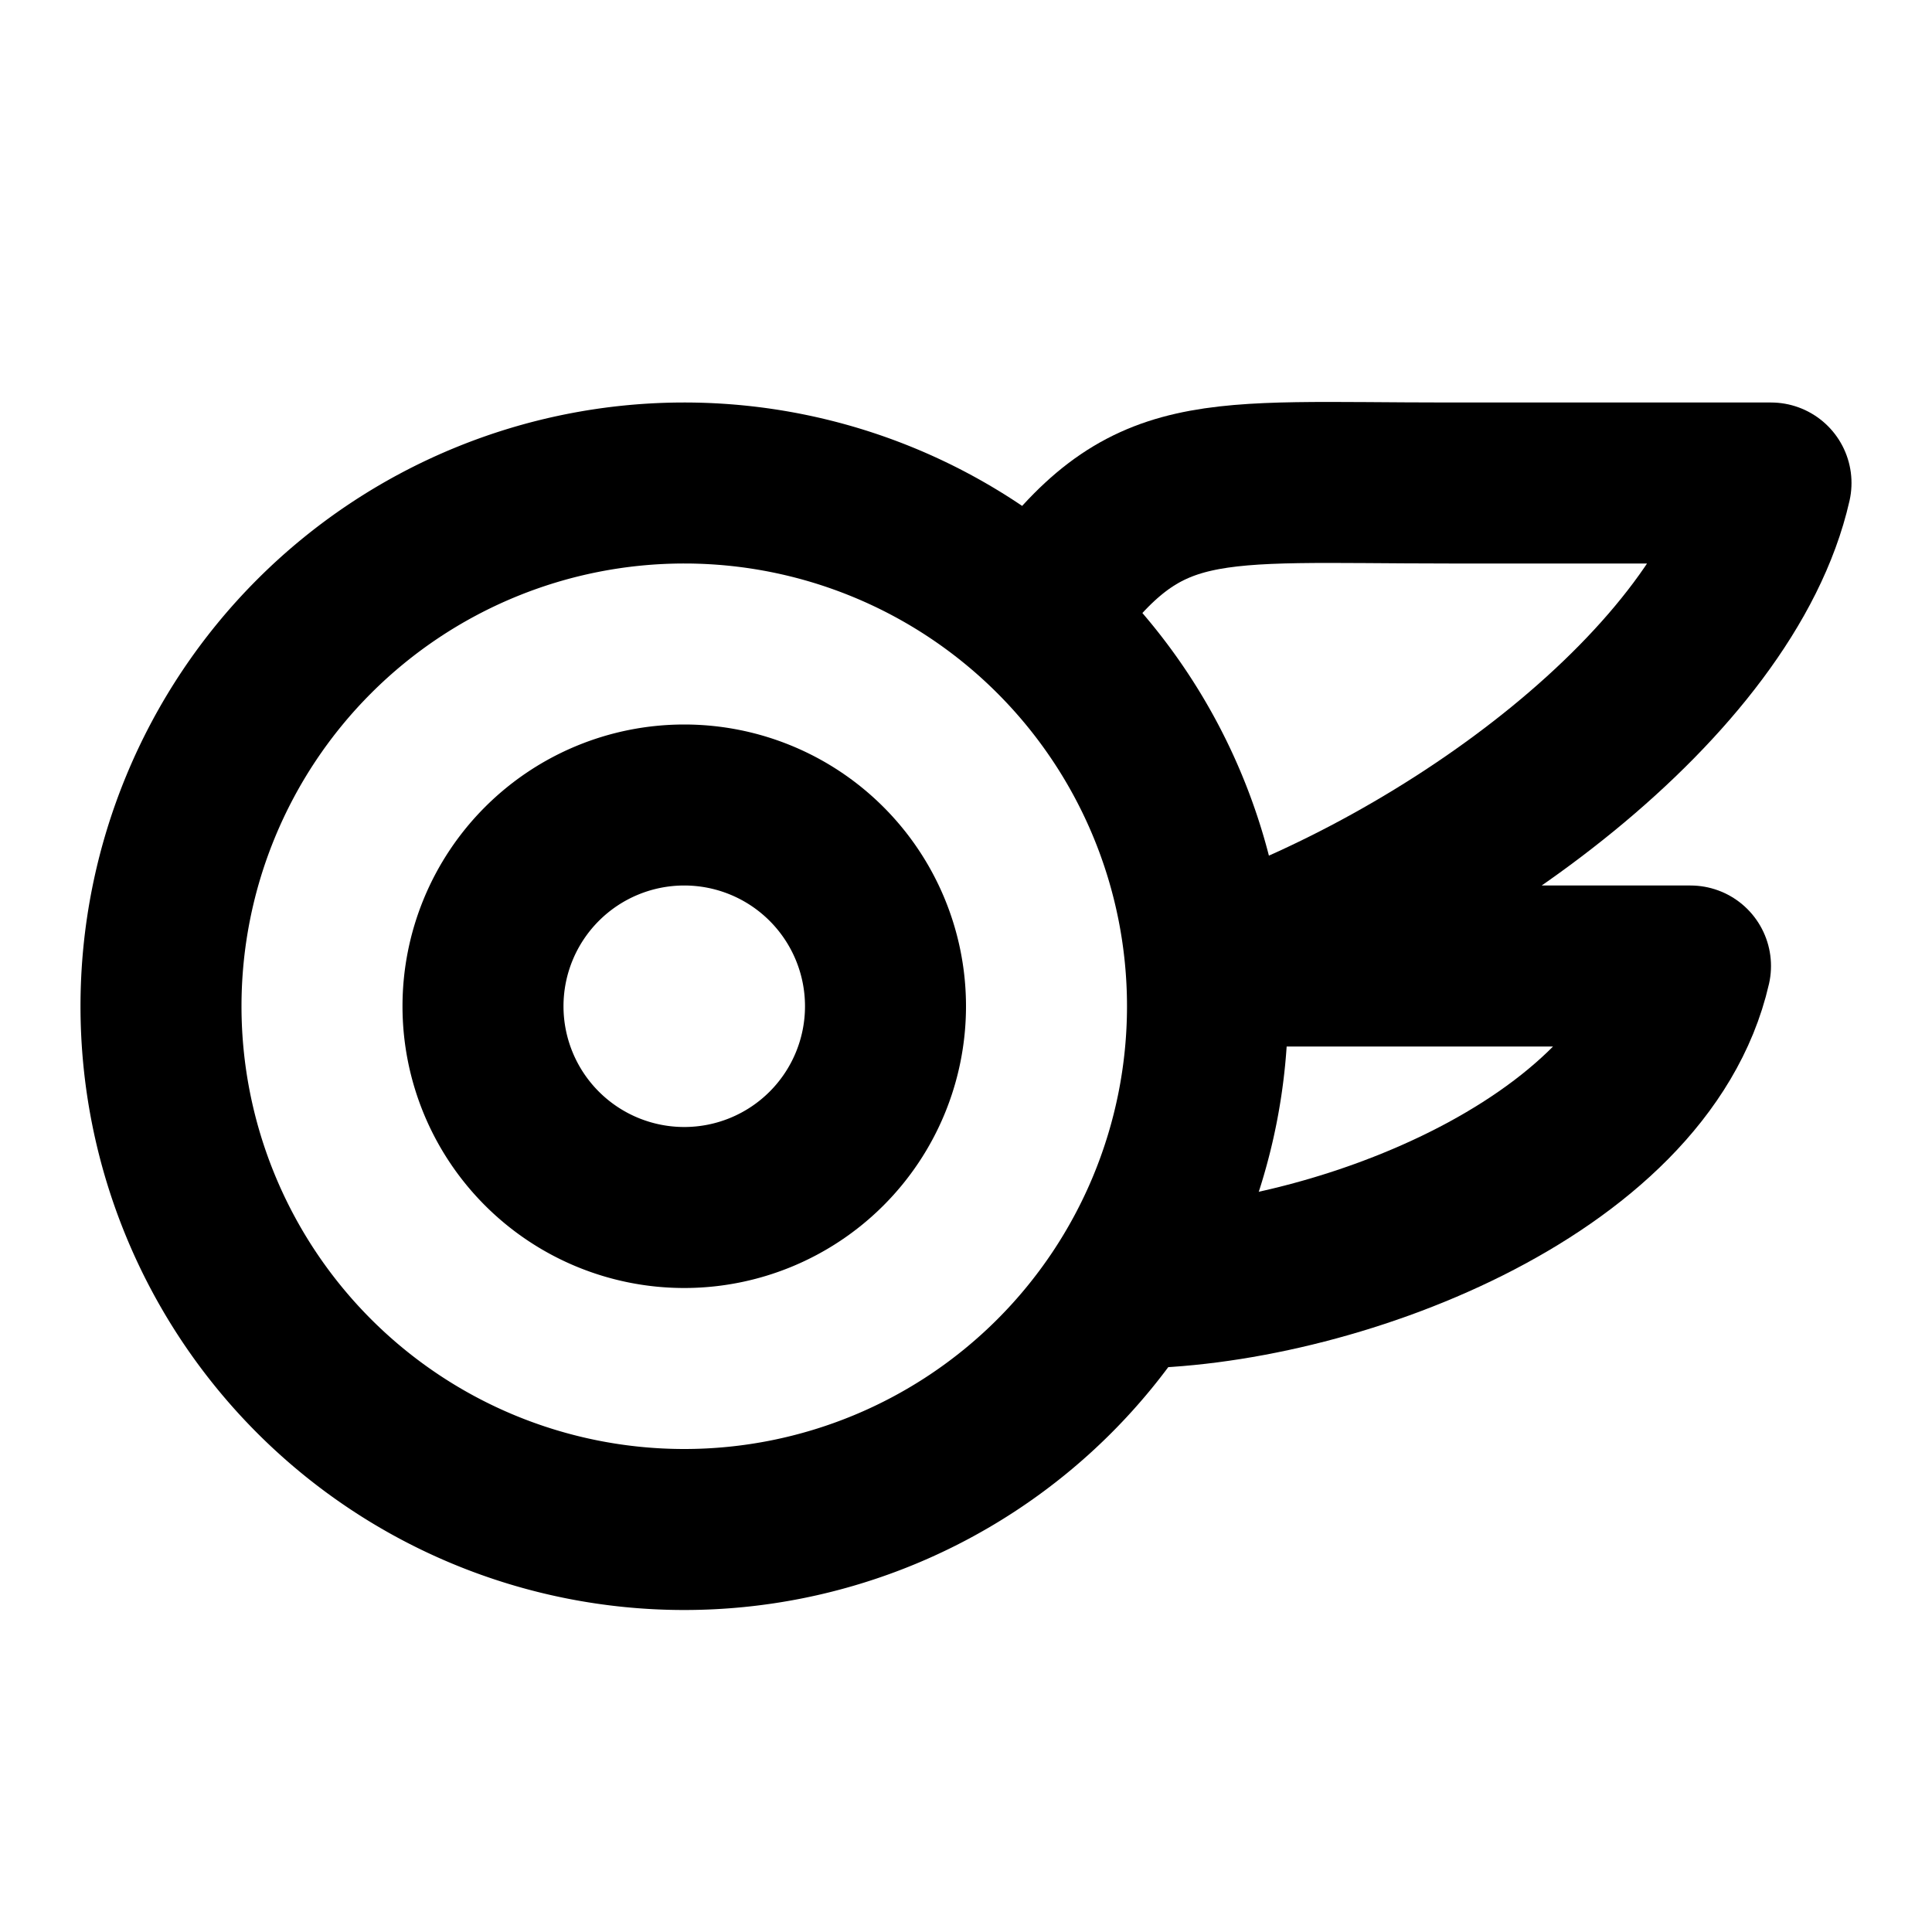
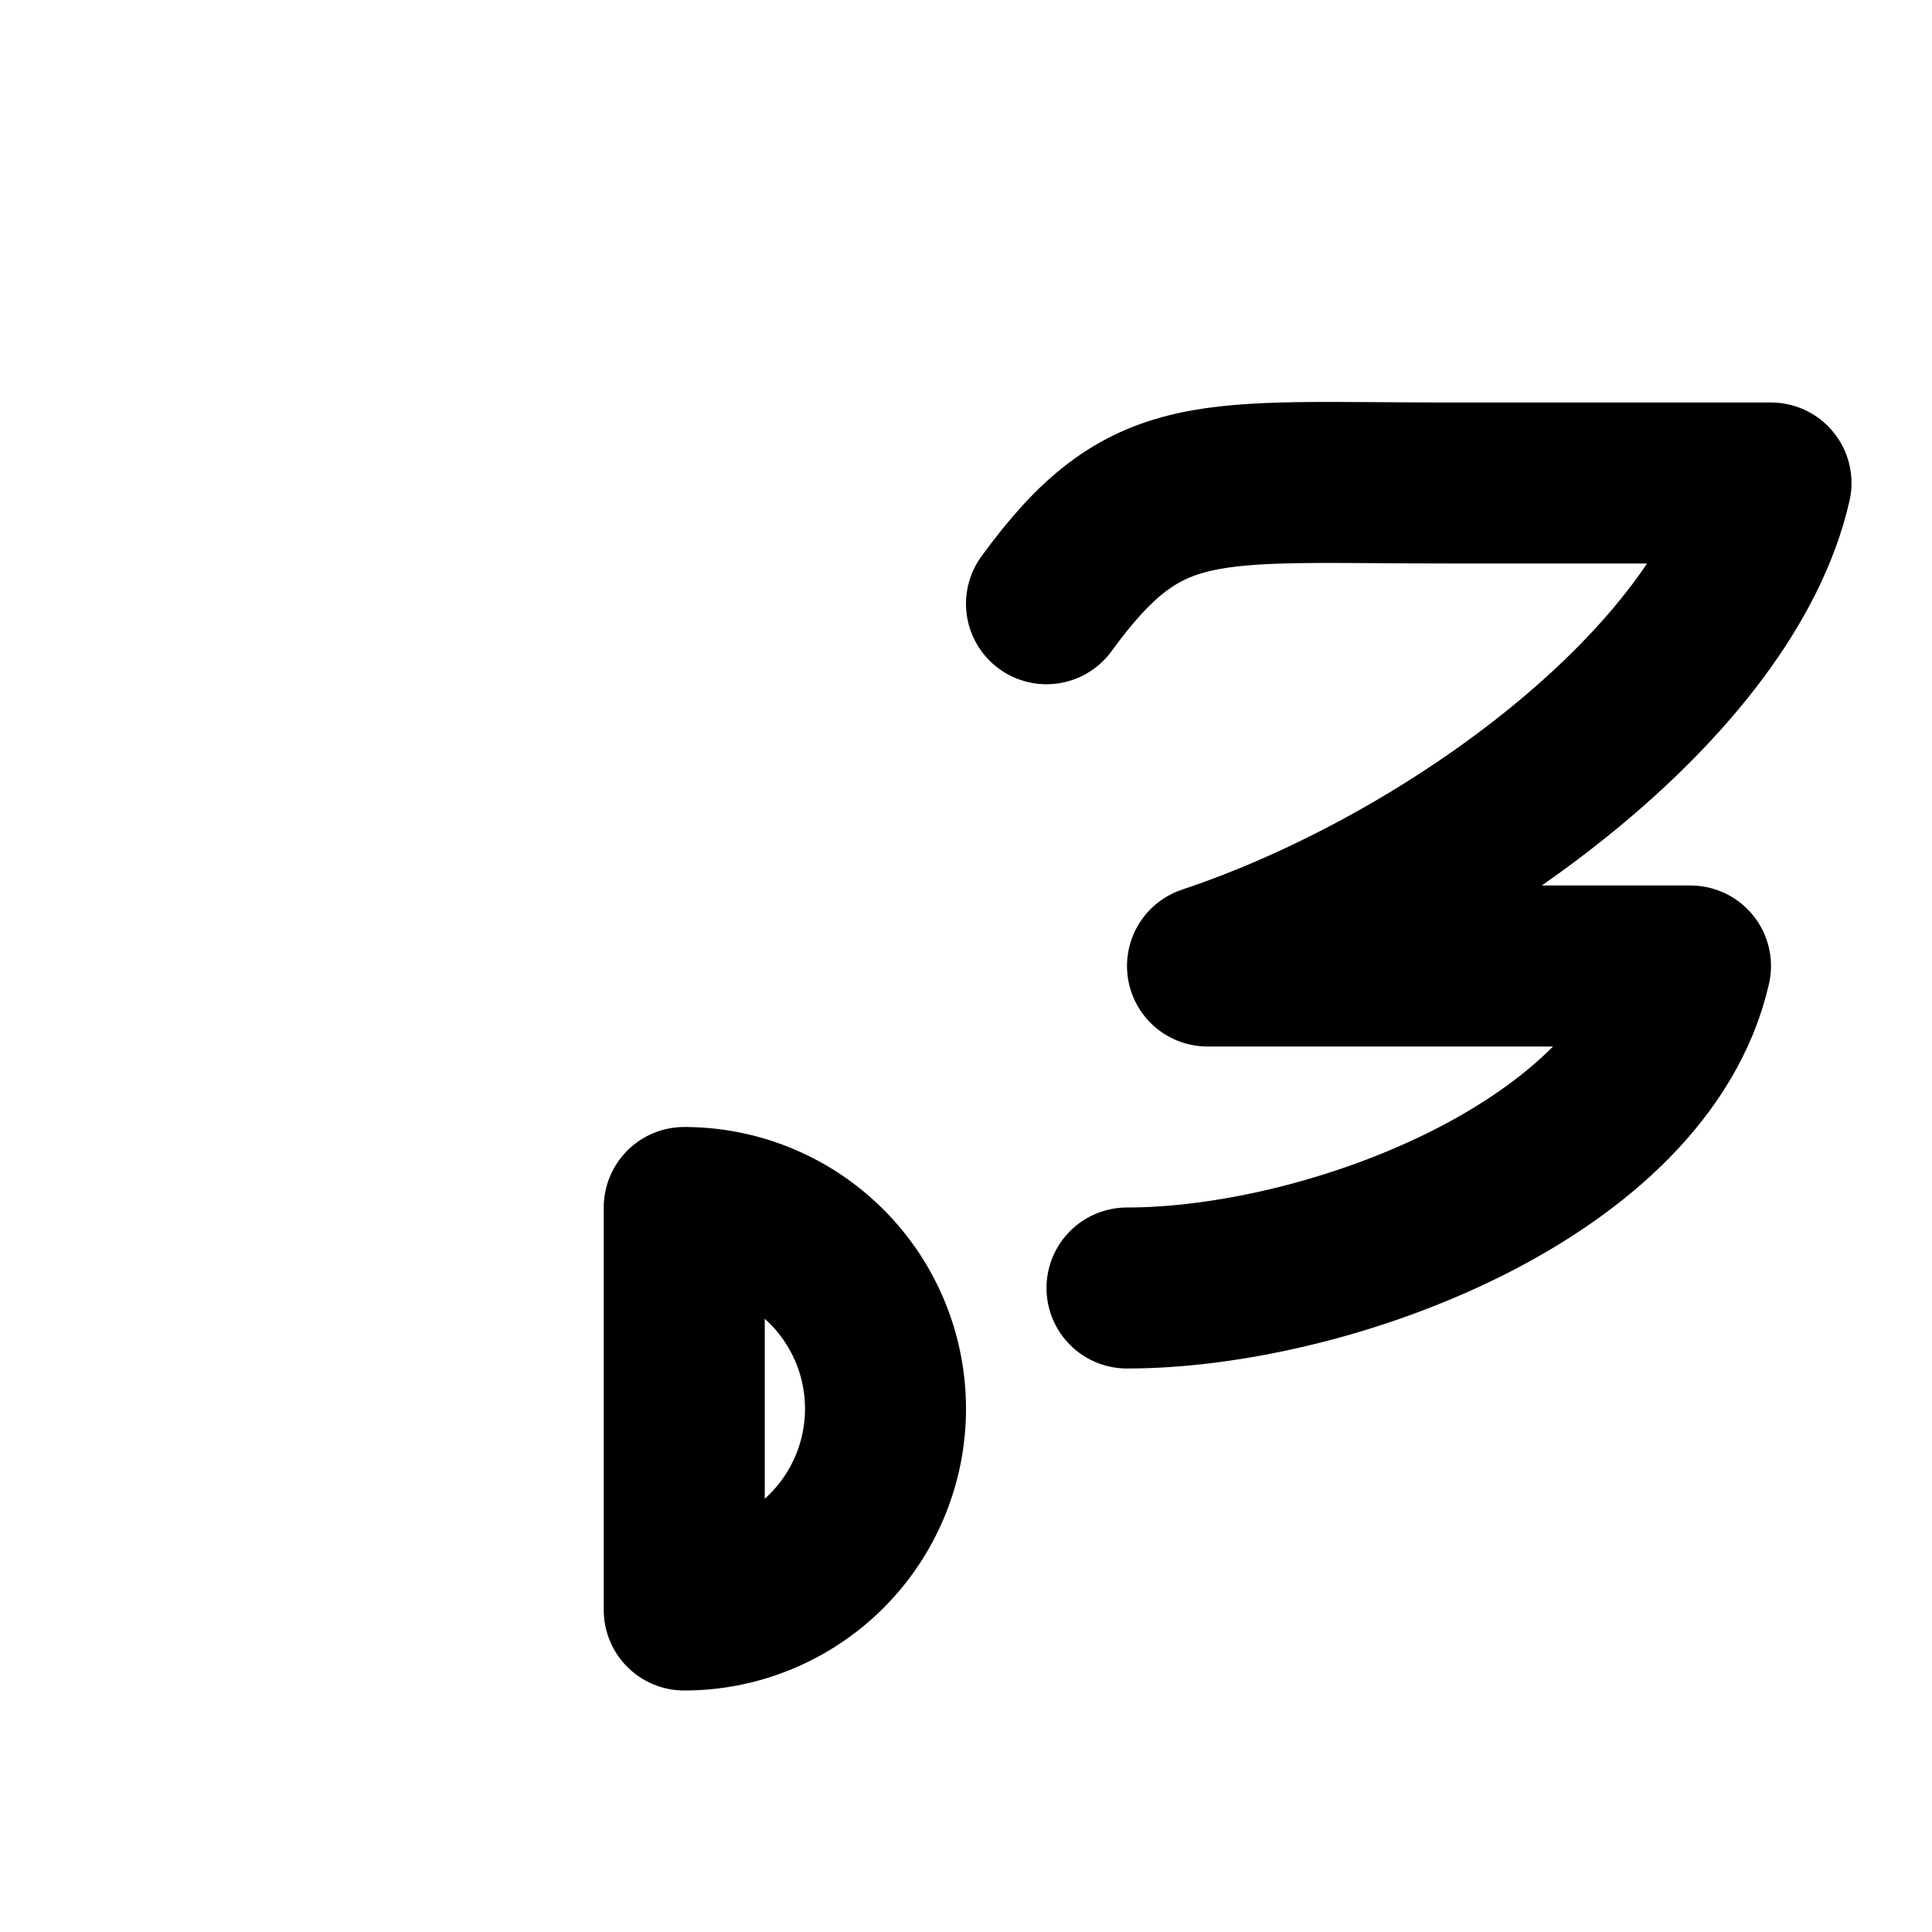
<svg xmlns="http://www.w3.org/2000/svg" class="icon icon-tabler icon-tabler-brand-onlyfans" width="24" height="24" viewBox="0 0 24 24" stroke-width="2" stroke="currentColor" fill="none" stroke-linecap="round" stroke-linejoin="round">
  <path stroke="none" d="M0 0h24v24H0z" fill="none" />
-   <path d="M8.5 6a6.5 6.5 0 1 0 0 13a6.5 6.5 0 0 0 0 -13z" />
-   <path d="M8.5 15a2.5 2.5 0 1 1 0 -5a2.5 2.5 0 0 1 0 5z" />
+   <path d="M8.5 15a2.5 2.5 0 0 1 0 5z" />
  <path d="M14 16c2.5 0 6.42 -1.467 7 -4h-6c3 -1 6.44 -3.533 7 -6h-4c-3.03 0 -3.764 -.196 -5 1.5" />
</svg>